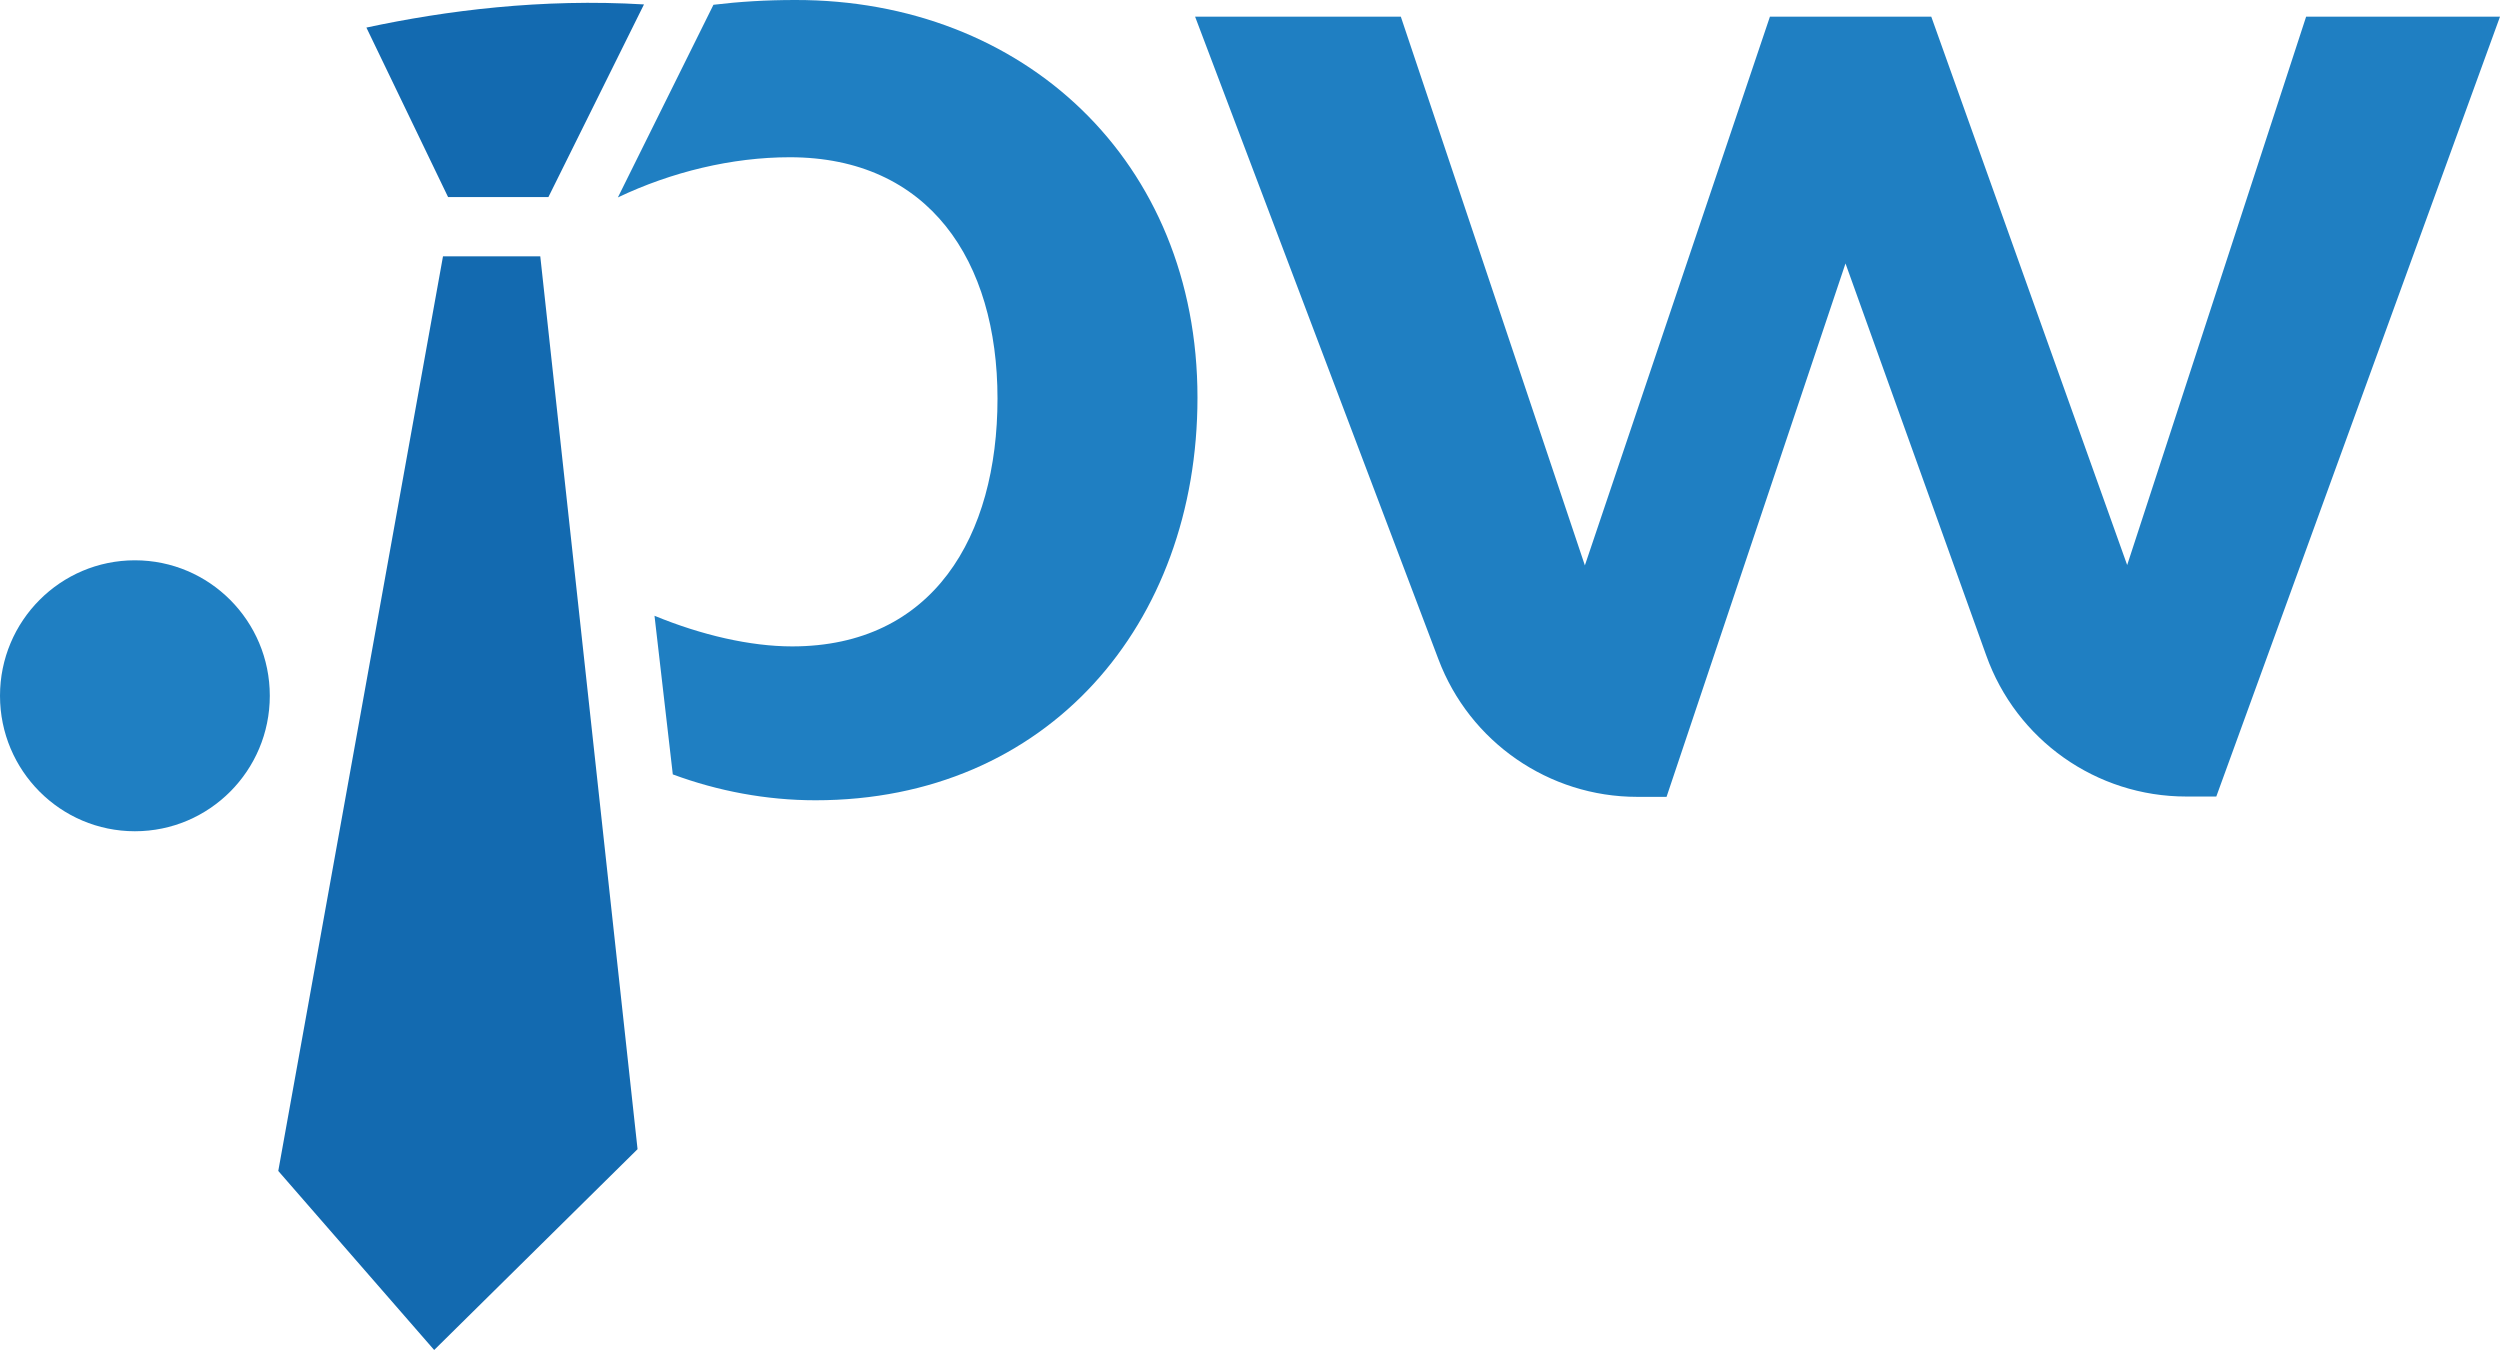
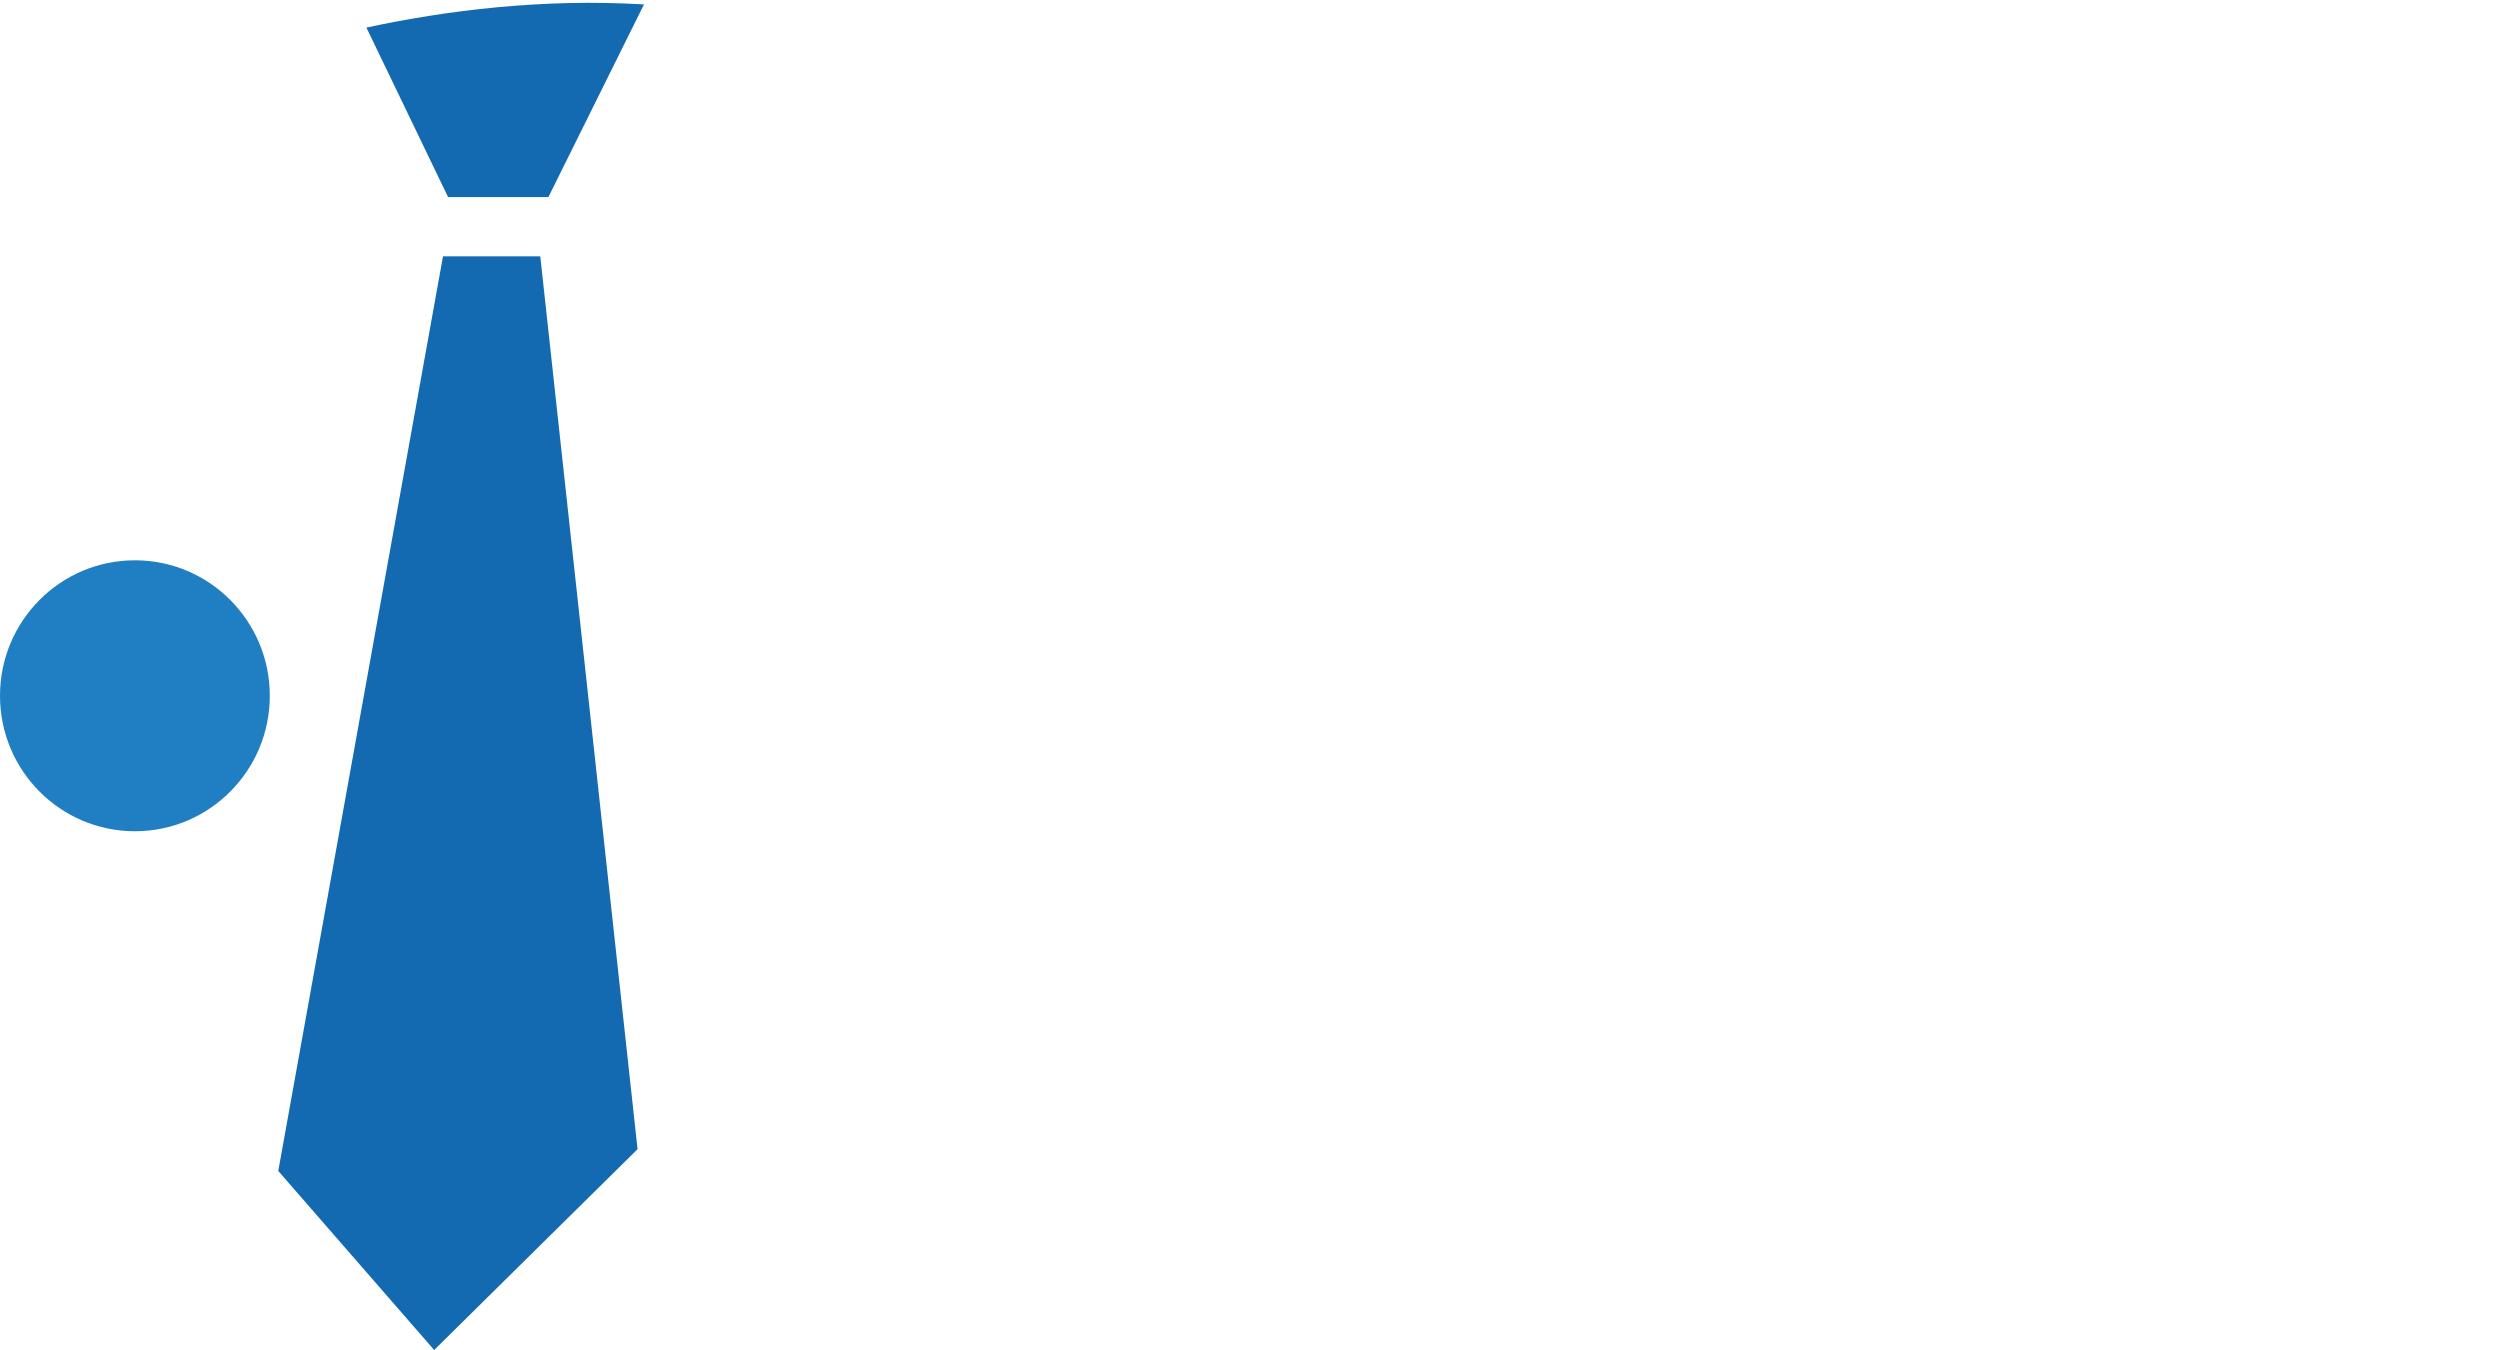
<svg xmlns="http://www.w3.org/2000/svg" width="100" height="54" viewBox="0 0 100 54" fill="none">
  <g clip-path="url(#clip0_145_77)">
    <path d="M25.759 0.177L21.936 7.883H17.923L14.656 1.103C17.828 0.422 21.678 -0.068 25.759 0.177Z" fill="#136AB0" />
-     <path d="M47.899 15.903C47.899 24.971 41.906 32.011 32.619 32.011C30.653 32.011 28.715 31.643 26.912 30.976L26.18 24.631C28.064 25.407 30.016 25.856 31.684 25.856C37.324 25.856 39.9 21.458 39.9 15.944C39.9 10.43 37.161 6.29 31.589 6.29C29.284 6.29 26.857 6.876 24.715 7.897L28.538 0.191C29.555 0.068 30.64 2.15026e-05 31.806 2.15026e-05C40.944 -0.014 47.899 6.44 47.899 15.903Z" fill="#1F7FC2" />
    <path d="M17.72 10.252H21.611L25.502 45.967L17.367 54L11.131 46.838L17.72 10.252Z" fill="#136AB0" />
-     <path d="M100 0.667L88.652 31.861H87.446C83.853 31.861 80.653 29.6 79.447 26.21L73.82 10.538L66.662 31.874H65.483C61.958 31.874 58.785 29.682 57.538 26.373L47.804 0.667H56.033L63.395 22.616L70.797 0.667H77.251L85.087 22.602L92.245 0.667H100Z" fill="#1F7FC2" />
    <path d="M5.396 33.25C8.376 33.25 10.792 30.823 10.792 27.831C10.792 24.838 8.376 22.412 5.396 22.412C2.416 22.412 0 24.838 0 27.831C0 30.823 2.416 33.25 5.396 33.25Z" fill="#1F7FC2" />
  </g>
  <defs>
    <clipPath id="clip0_145_77">
      <rect width="100" height="54" fill="white" />
    </clipPath>
  </defs>
</svg>